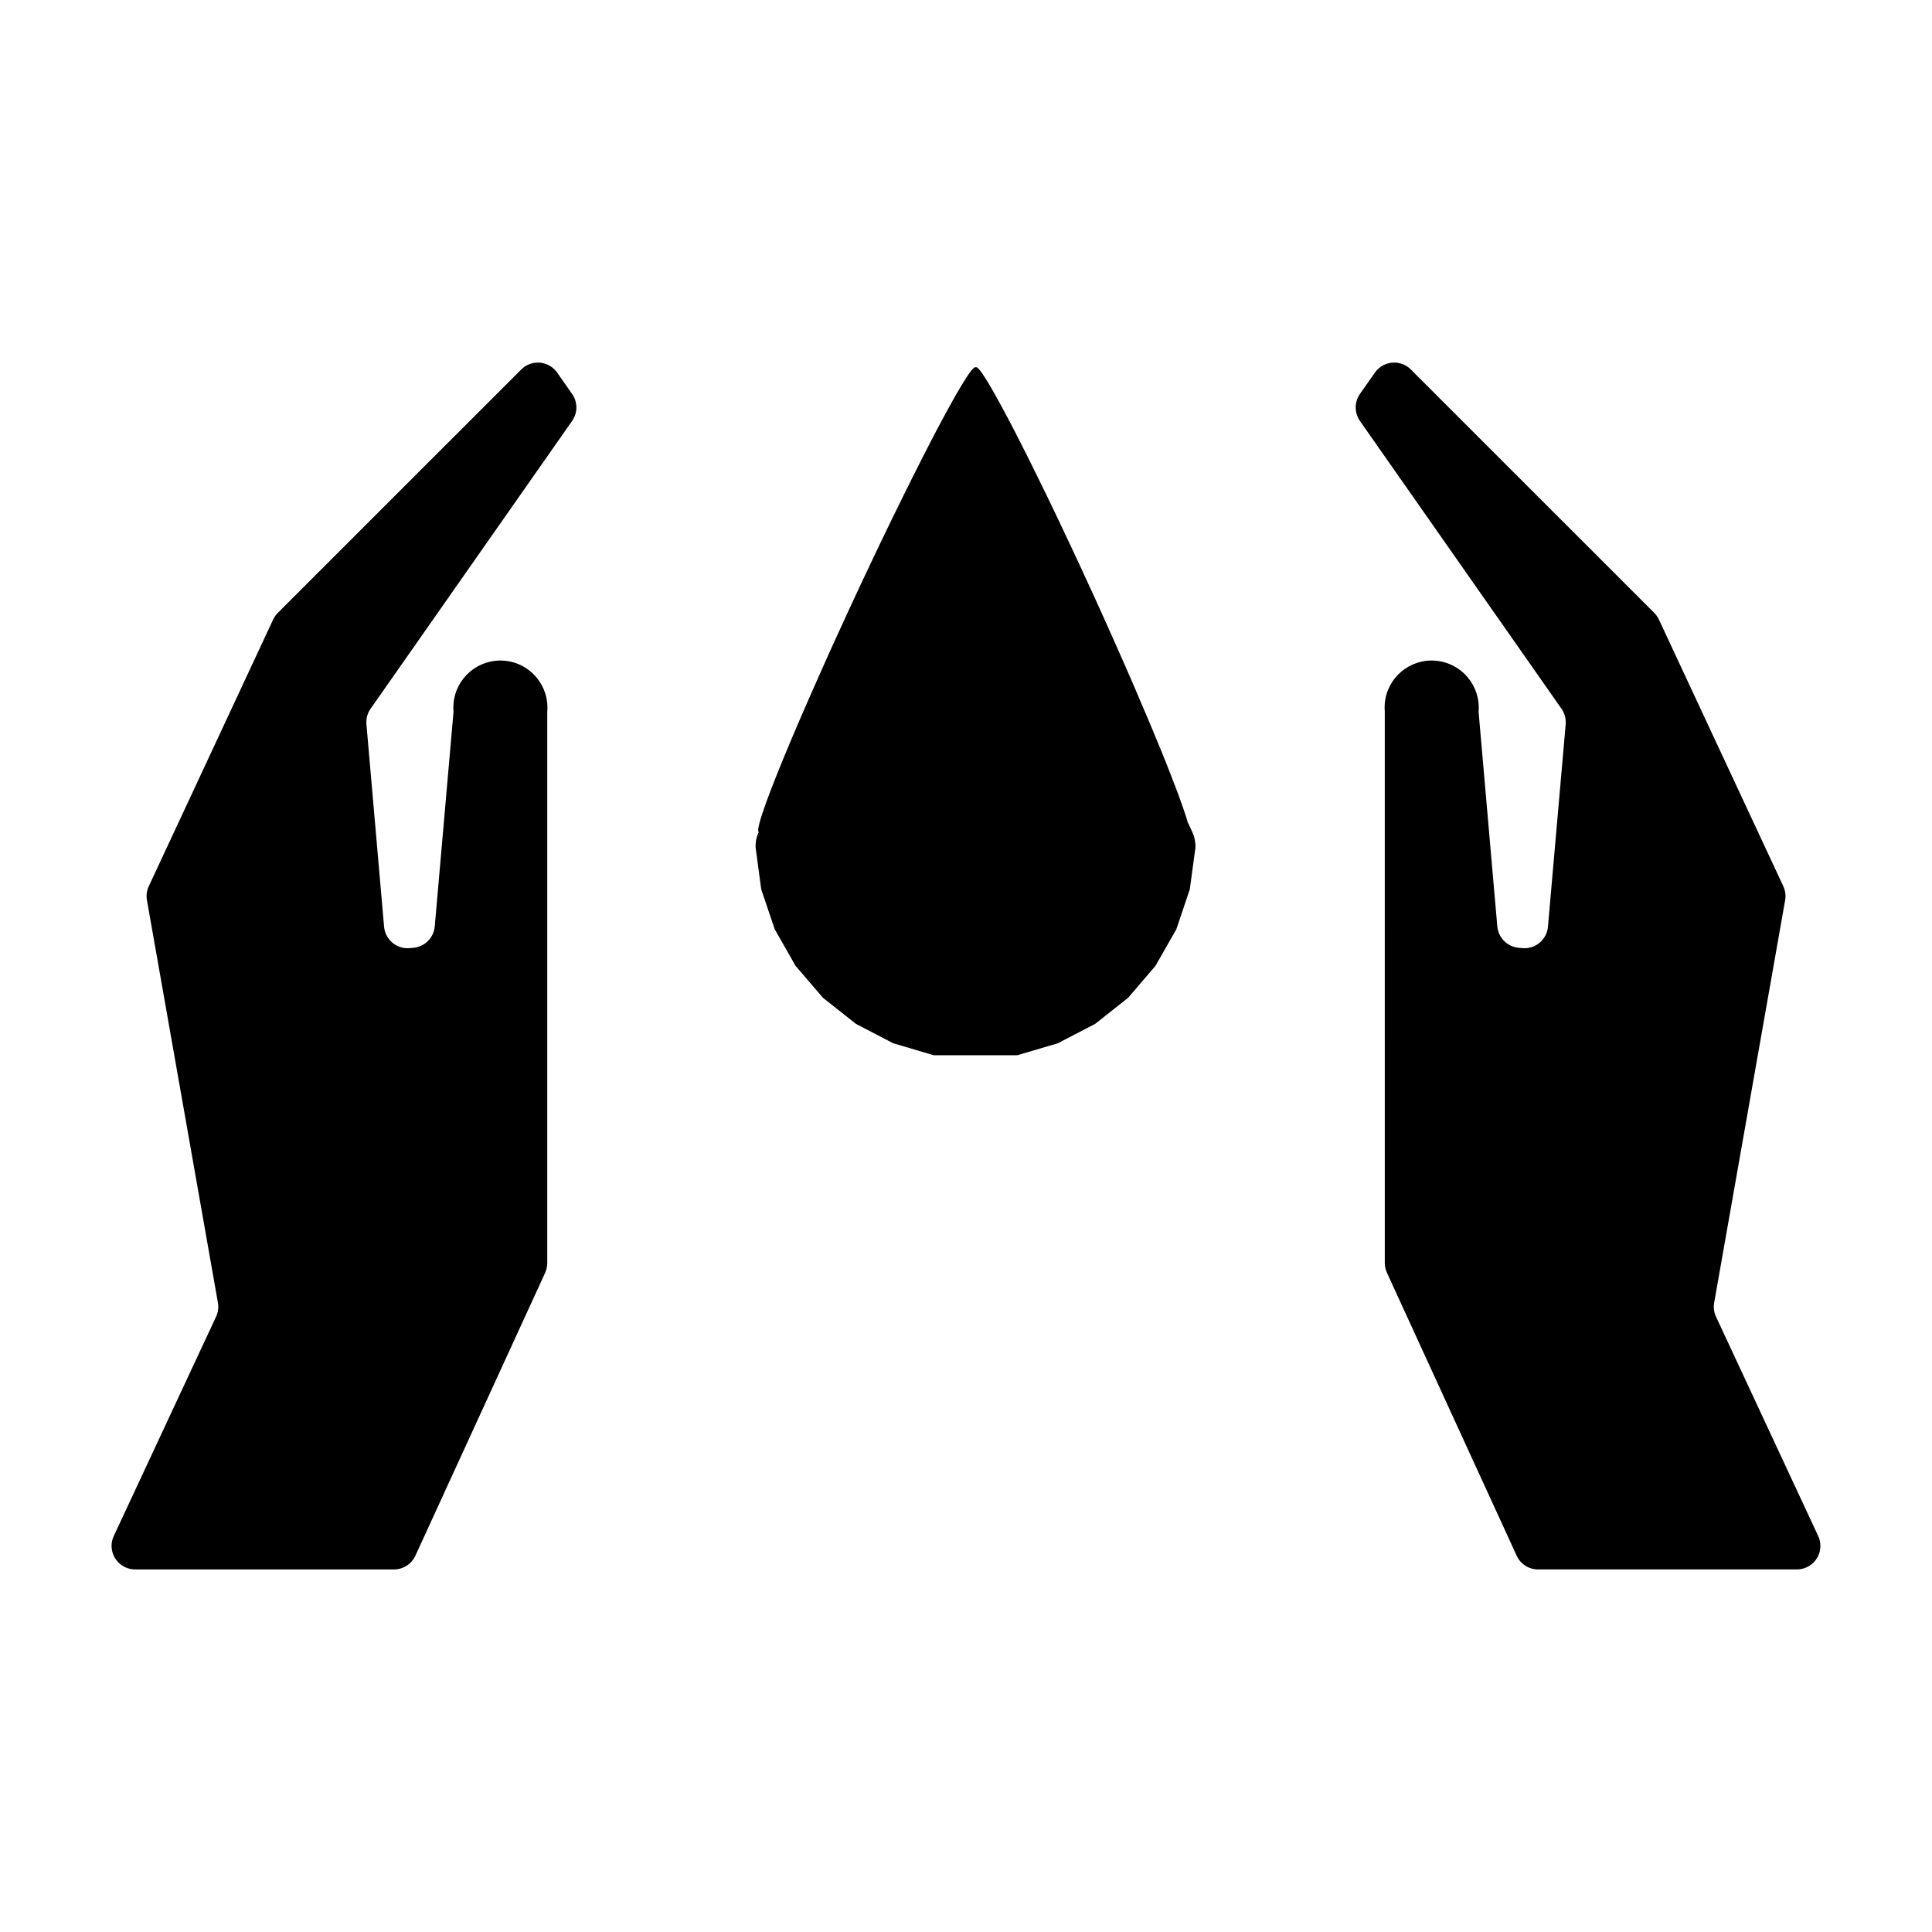
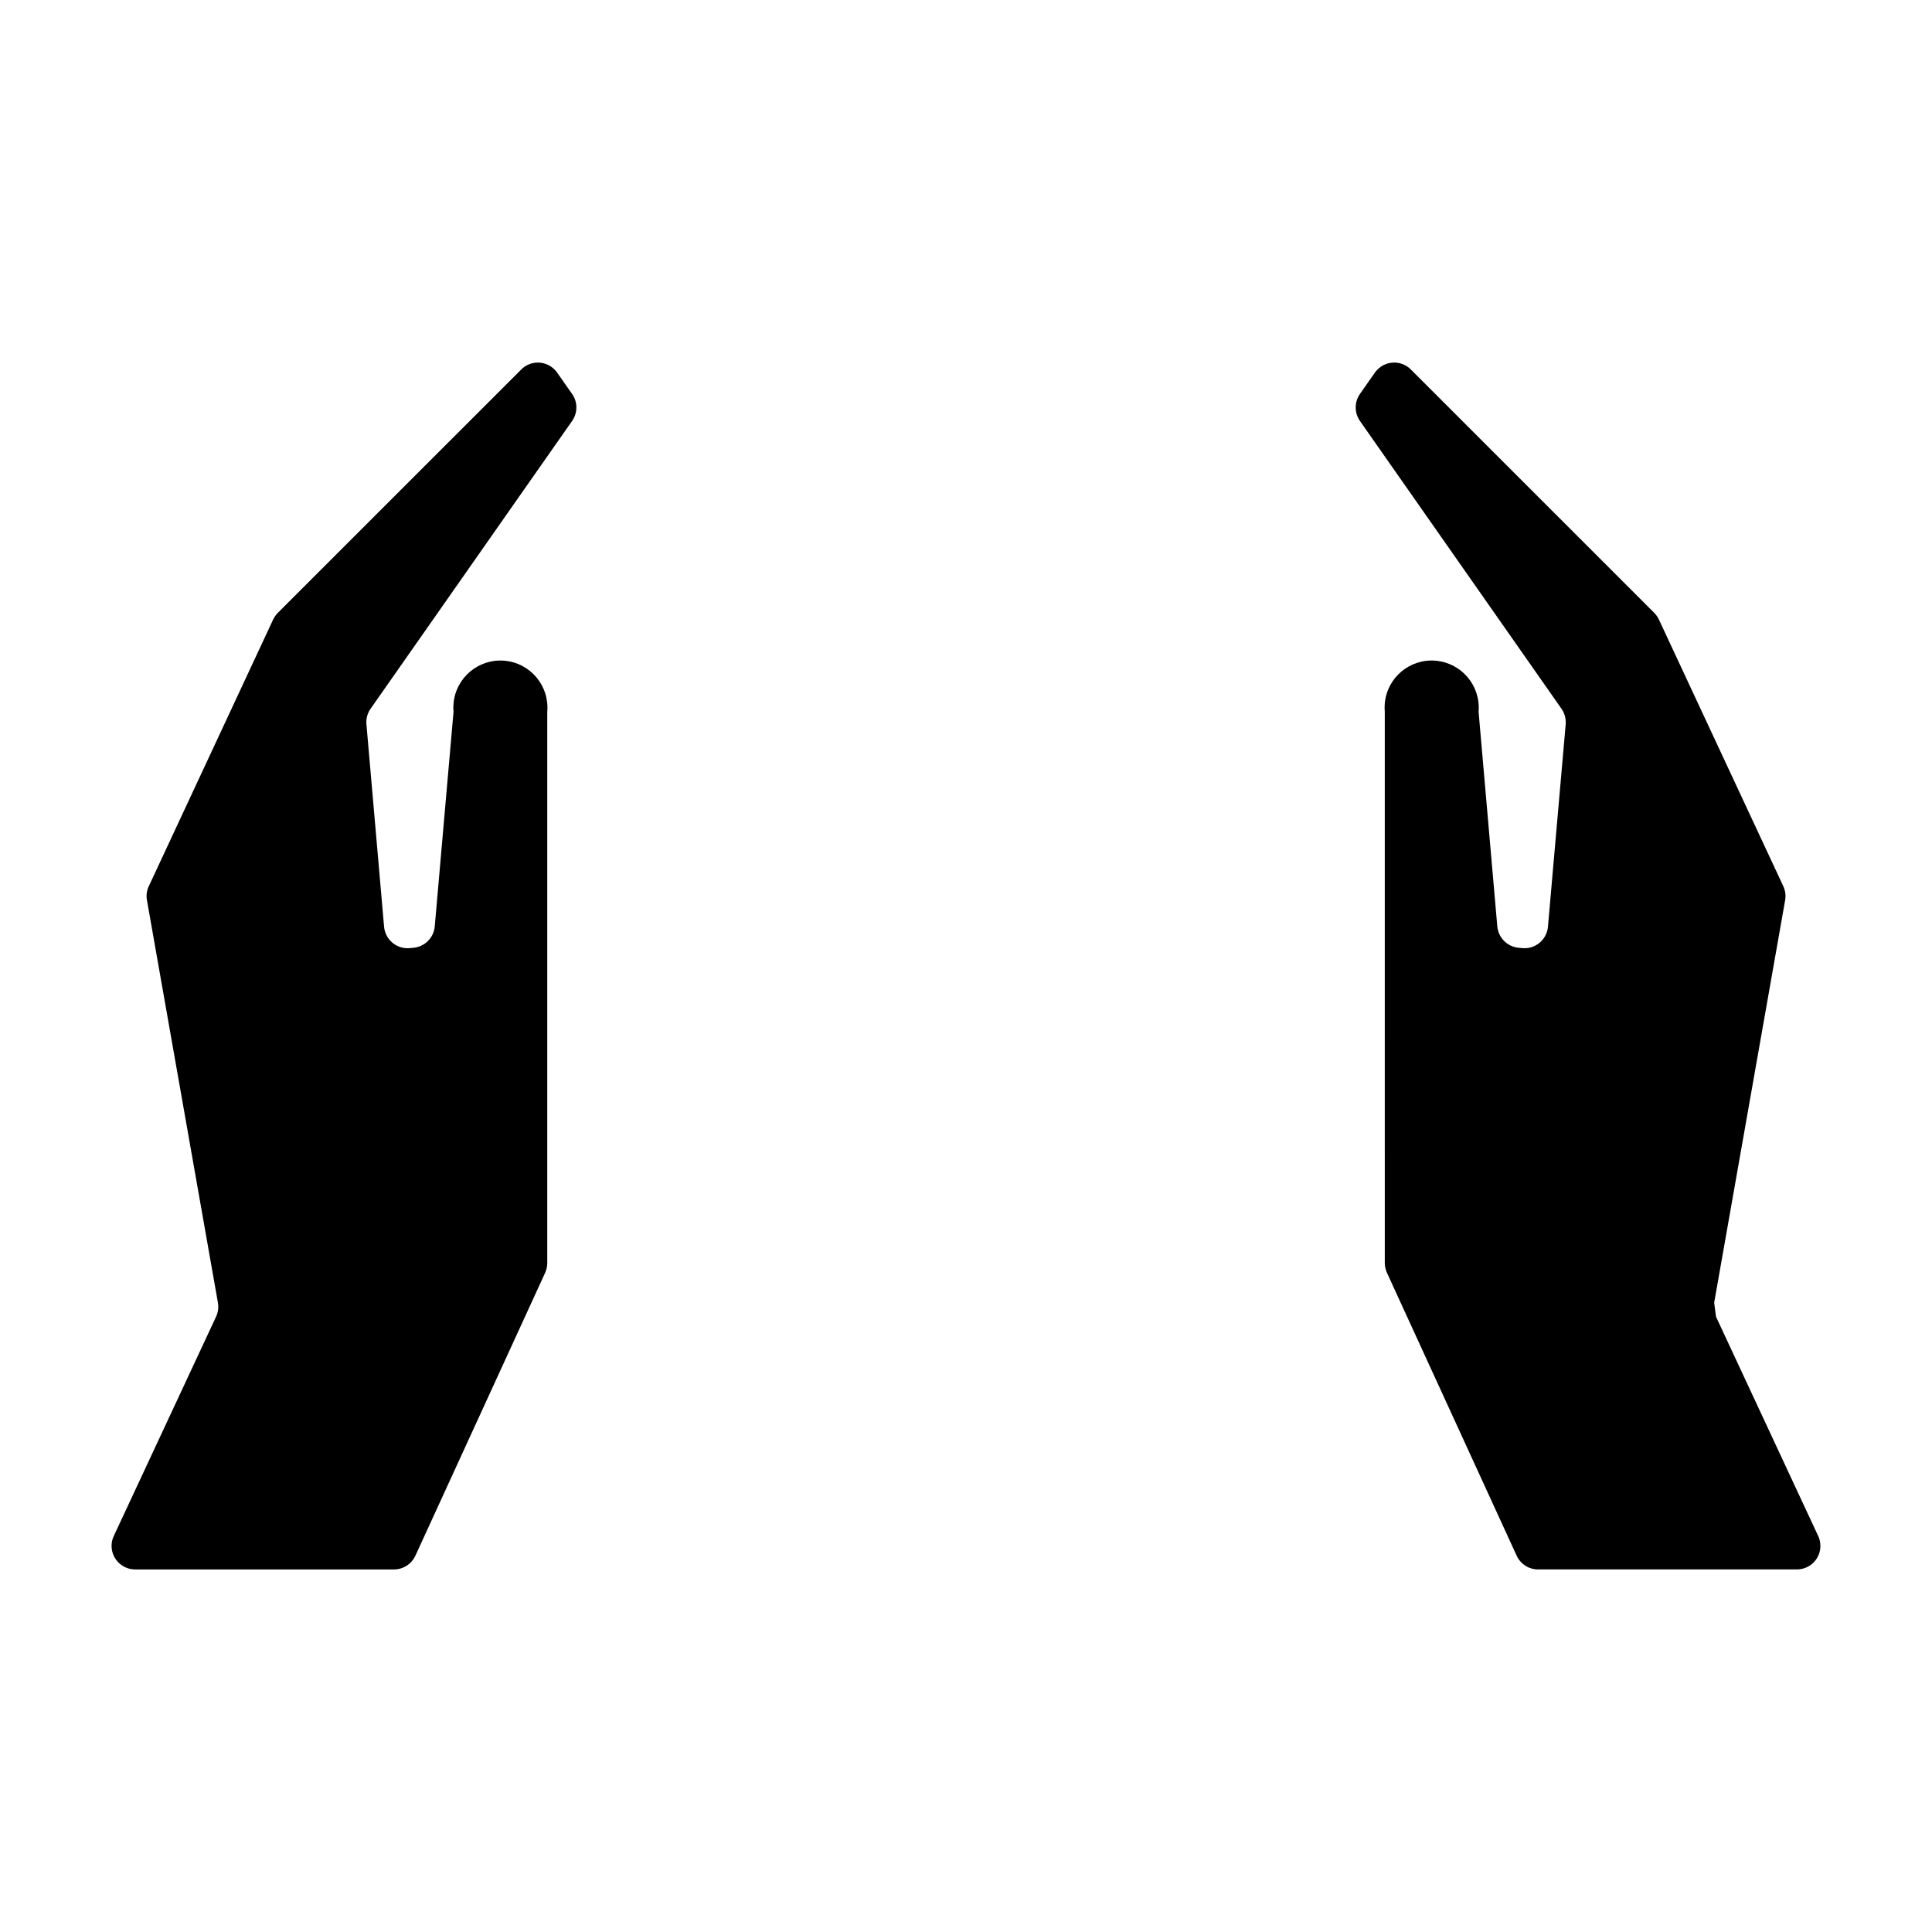
<svg xmlns="http://www.w3.org/2000/svg" fill="#000000" width="800px" height="800px" version="1.1" viewBox="144 144 512 512">
  <g fill-rule="evenodd">
    <path d="m201.26 492.94-27.105 58.113c-1.461 3.113-0.098 6.816 3.023 8.277 0.832 0.395 1.727 0.586 2.629 0.586h68.605c2.449 0 4.648-1.426 5.672-3.641l34.387-74.98c0.367-0.816 0.559-1.707 0.559-2.594v-146.09c0.598-6.871-4.481-12.914-11.336-13.516-6.852-0.594-12.906 4.481-13.504 11.336-0.074 0.73-0.074 1.449 0 2.18l-4.977 56.891c-0.266 3.023-2.656 5.402-5.664 5.672l-0.996 0.09c-3.438 0.309-6.453-2.242-6.769-5.664l-4.676-53.641c-0.137-1.461 0.25-2.922 1.094-4.125l53.41-76.277c1.512-2.141 1.512-5.008 0-7.148l-3.961-5.664c-1.984-2.816-5.856-3.508-8.68-1.535-0.293 0.215-0.586 0.449-0.832 0.707l-64.512 64.496c-0.516 0.516-0.926 1.125-1.246 1.777l-32.949 70.668c-0.551 1.152-0.719 2.457-0.488 3.715l18.805 106.65c0.223 1.266 0.051 2.555-0.488 3.719z" />
-     <path d="m598.76 492.94 27.078 58.113c0.395 0.812 0.586 1.715 0.586 2.625 0 3.449-2.777 6.231-6.231 6.231l-68.605 0.004c-2.434 0-4.648-1.426-5.656-3.641l-34.379-74.98c-0.371-0.816-0.57-1.707-0.57-2.594l-0.004-146.09c-0.059-0.734-0.059-1.449 0-2.18 0.598-6.856 6.644-11.93 13.508-11.336 6.867 0.609 11.934 6.644 11.352 13.516l4.961 56.891c0.273 3.023 2.656 5.402 5.68 5.672l0.992 0.09c3.426 0.309 6.453-2.242 6.75-5.664l4.699-53.641c0.121-1.461-0.266-2.922-1.109-4.125l-53.418-76.277c-1.492-2.141-1.492-5.008 0-7.148l3.965-5.664c0.211-0.293 0.438-0.574 0.711-0.832 2.434-2.434 6.379-2.434 8.812 0l64.508 64.504c0.508 0.516 0.938 1.125 1.238 1.777l32.965 70.668c0.535 1.152 0.707 2.457 0.484 3.715l-18.805 106.65c-0.23 1.266-0.062 2.555 0.488 3.719z" />
-     <path d="m447.53 332.88 1.492 3.531 1.391 3.356 1.316 3.168 1.199 2.984 1.102 2.797 1.008 2.621 0.938 2.418 0.816 2.242 0.316 0.891 0.301 0.848 0.266 0.797 0.258 0.742 0.242 0.711 0.211 0.66 0.18 0.609 0.156 0.57 1.246 2.664 0.215 0.5 0.188 0.504 0.145 0.516 0.109 0.516 0.086 0.527 0.074 0.52 0.02 0.535v0.535l-1.5 11.047-3.562 10.574-5.523 9.688-7.25 8.469-8.742 6.918-9.906 5.144-10.699 3.16h-22.203l-10.691-3.16-9.895-5.144-8.742-6.918-7.262-8.469-5.516-9.688-3.578-10.574-1.484-11.047-0.012-0.535 0.031-0.535 0.047-0.52 0.09-0.527 0.121-0.516 0.152-0.516 0.18-0.504 0.215-0.5-0.137-0.215-0.016-0.473 0.117-0.73 0.238-0.988 0.348-1.246 0.492-1.5 0.598-1.762 0.734-2.019 0.84-2.231 0.941-2.414 1.039-2.606 1.125-2.785 1.238-2.977 1.324-3.16 1.422-3.344 1.523-3.516 1.602-3.664 1.633-3.703 1.676-3.773 1.715-3.856 1.773-3.898 1.812-3.965 1.848-4.027 1.906-4.102 1.91-4.082 1.906-4.027 1.863-3.934 1.863-3.875 1.832-3.789 1.82-3.703 1.793-3.652 1.773-3.566 1.723-3.422 1.648-3.238 1.562-3.055 1.484-2.848 1.406-2.648 1.34-2.473 1.25-2.266 1.16-2.074 1.074-1.859 0.969-1.586 0.84-1.344 0.715-1.082 0.605-0.805 0.504-0.562 0.359-0.297 0.25-0.031c0.07 0.031 0.07 0.051 0.07 0.051 0.047-0.051 0.07-0.051 0.07-0.051l0.25 0.031 0.359 0.312 0.488 0.555 0.598 0.816 0.711 1.09 0.84 1.344 0.941 1.602 1.055 1.855 1.16 2.102 1.219 2.277 1.32 2.473 1.387 2.664 1.461 2.871 1.547 3.055 1.617 3.254 1.699 3.445 1.75 3.578 1.77 3.652 1.785 3.734 1.793 3.797 1.828 3.883 1.848 3.945 1.855 4.035 1.895 4.102 1.859 4.102 1.828 4.062 1.777 3.984 1.738 3.914 1.688 3.84 1.664 3.809 1.582 3.723z" />
+     <path d="m598.76 492.94 27.078 58.113c0.395 0.812 0.586 1.715 0.586 2.625 0 3.449-2.777 6.231-6.231 6.231l-68.605 0.004c-2.434 0-4.648-1.426-5.656-3.641l-34.379-74.98c-0.371-0.816-0.57-1.707-0.57-2.594l-0.004-146.09c-0.059-0.734-0.059-1.449 0-2.18 0.598-6.856 6.644-11.93 13.508-11.336 6.867 0.609 11.934 6.644 11.352 13.516l4.961 56.891c0.273 3.023 2.656 5.402 5.68 5.672l0.992 0.09c3.426 0.309 6.453-2.242 6.75-5.664l4.699-53.641c0.121-1.461-0.266-2.922-1.109-4.125l-53.418-76.277c-1.492-2.141-1.492-5.008 0-7.148l3.965-5.664c0.211-0.293 0.438-0.574 0.711-0.832 2.434-2.434 6.379-2.434 8.812 0l64.508 64.504c0.508 0.516 0.938 1.125 1.238 1.777l32.965 70.668c0.535 1.152 0.707 2.457 0.484 3.715l-18.805 106.65z" />
  </g>
</svg>